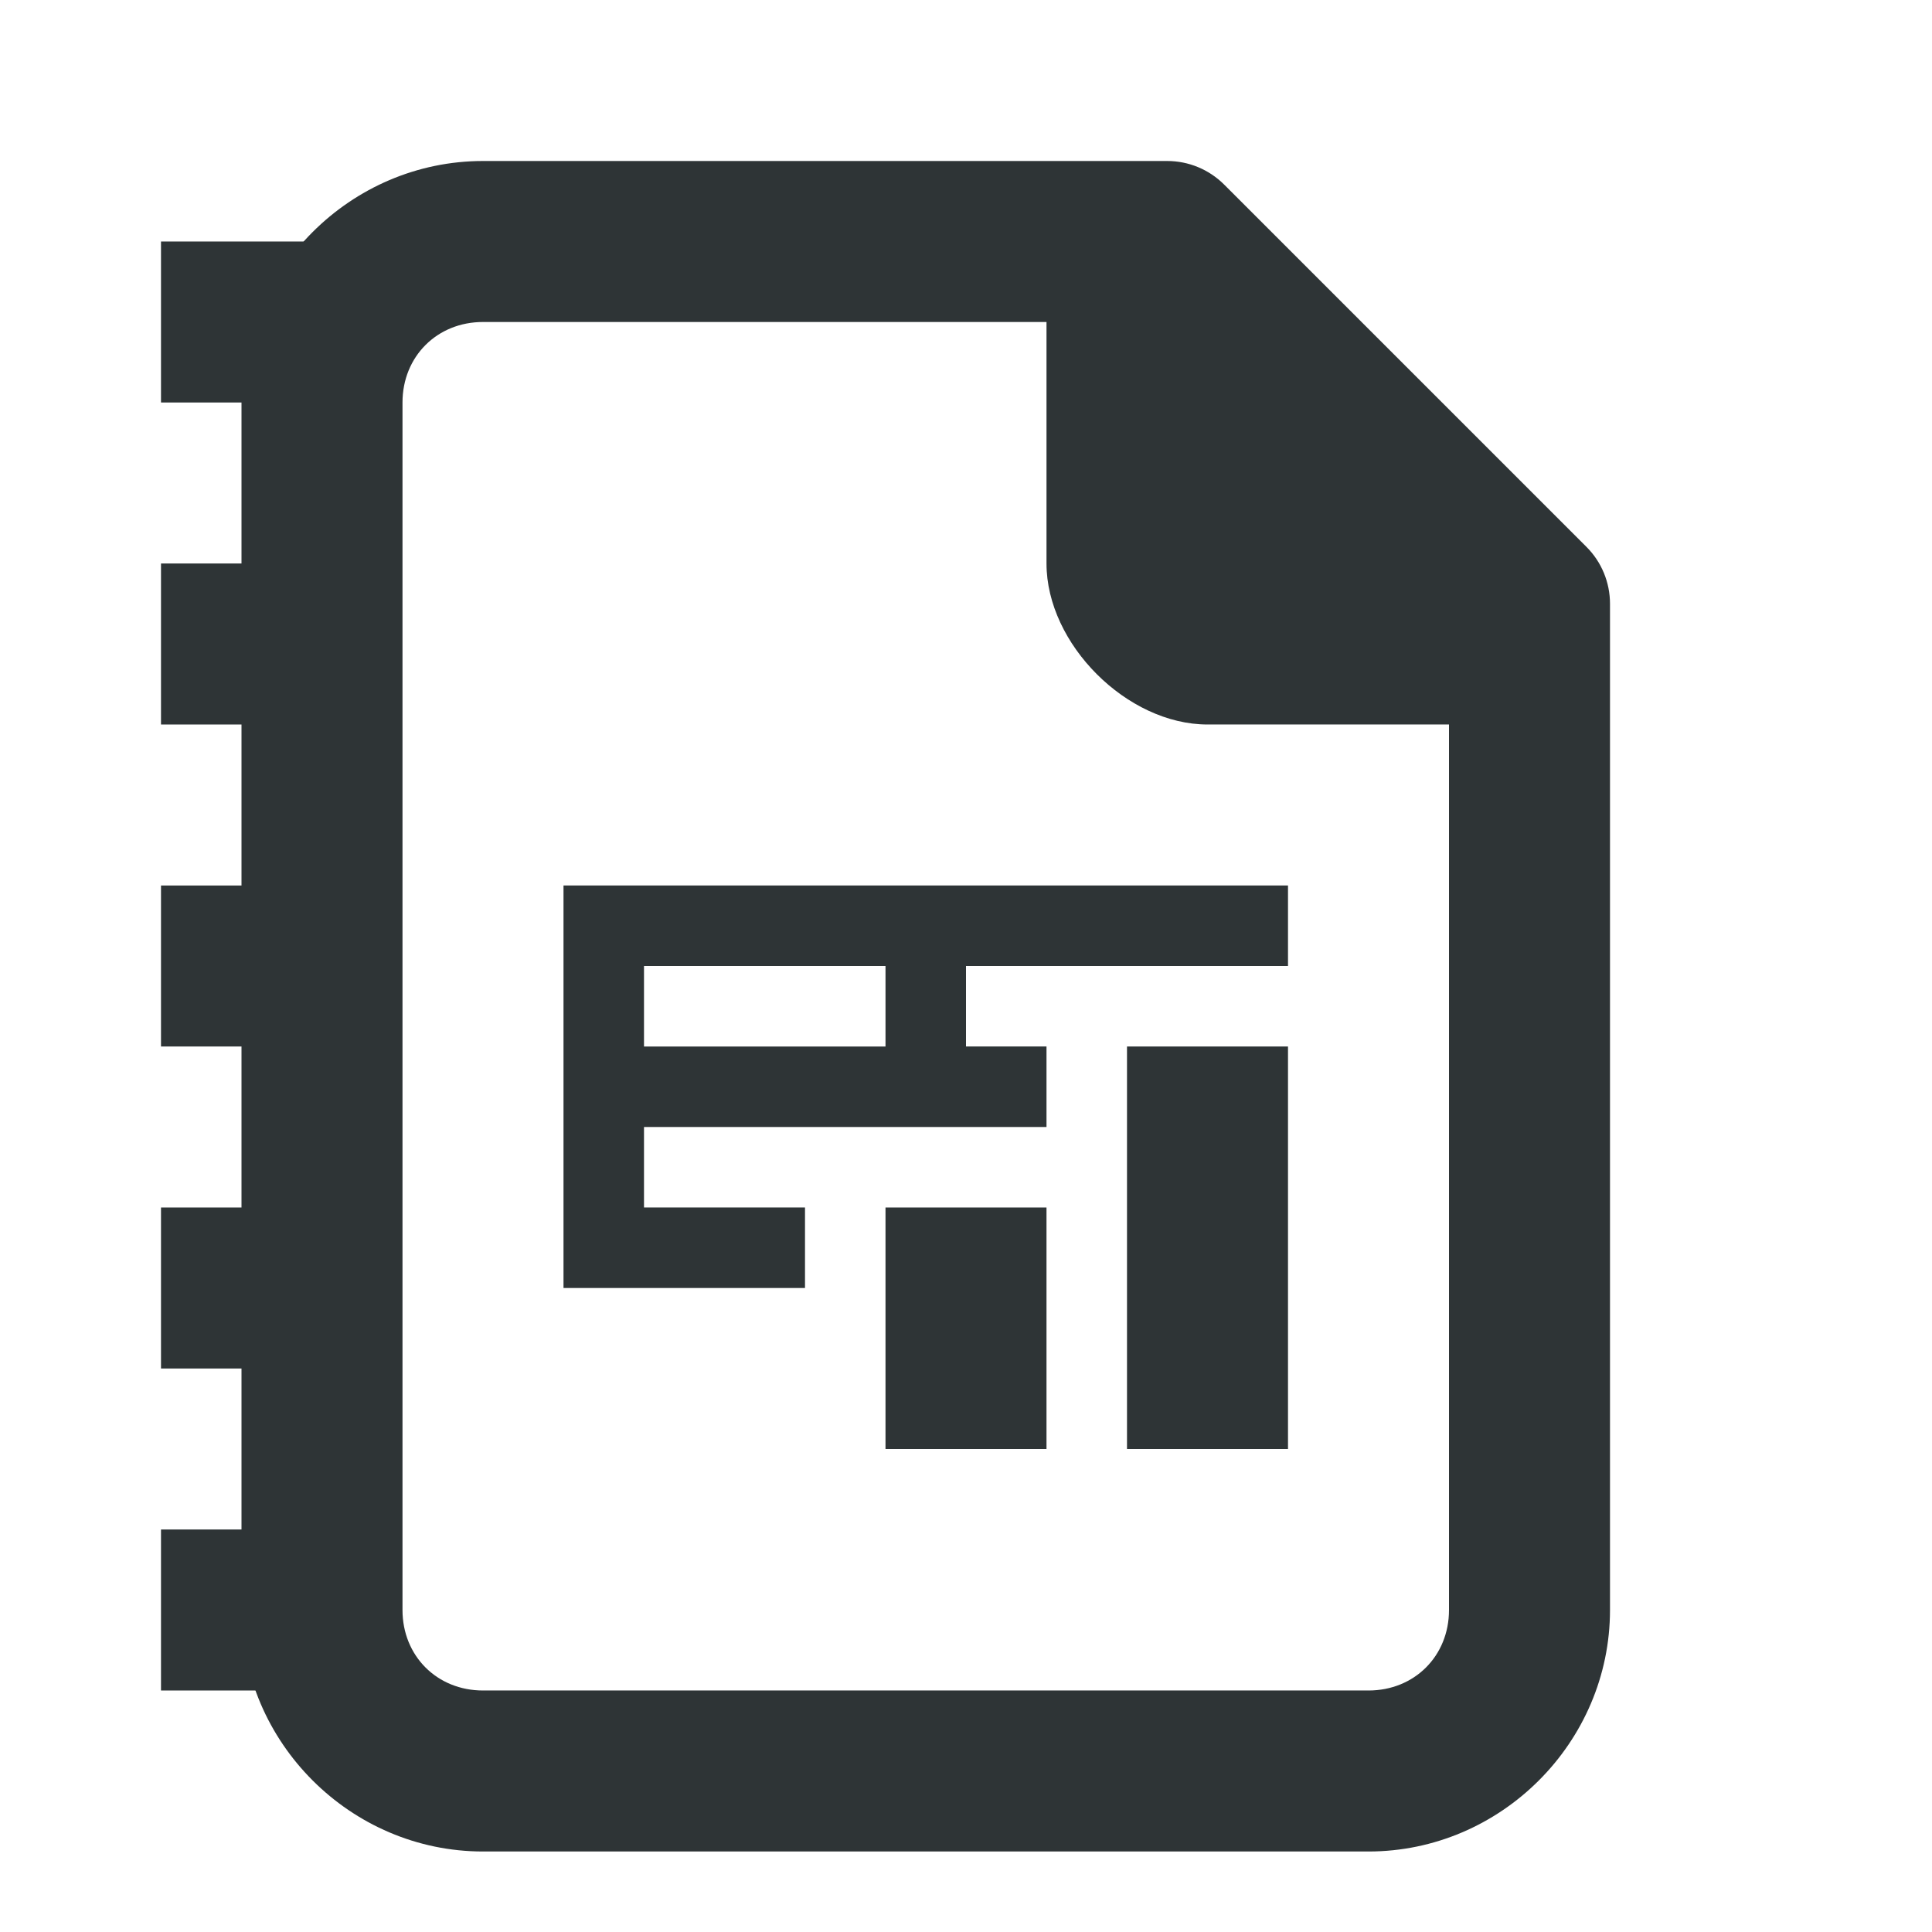
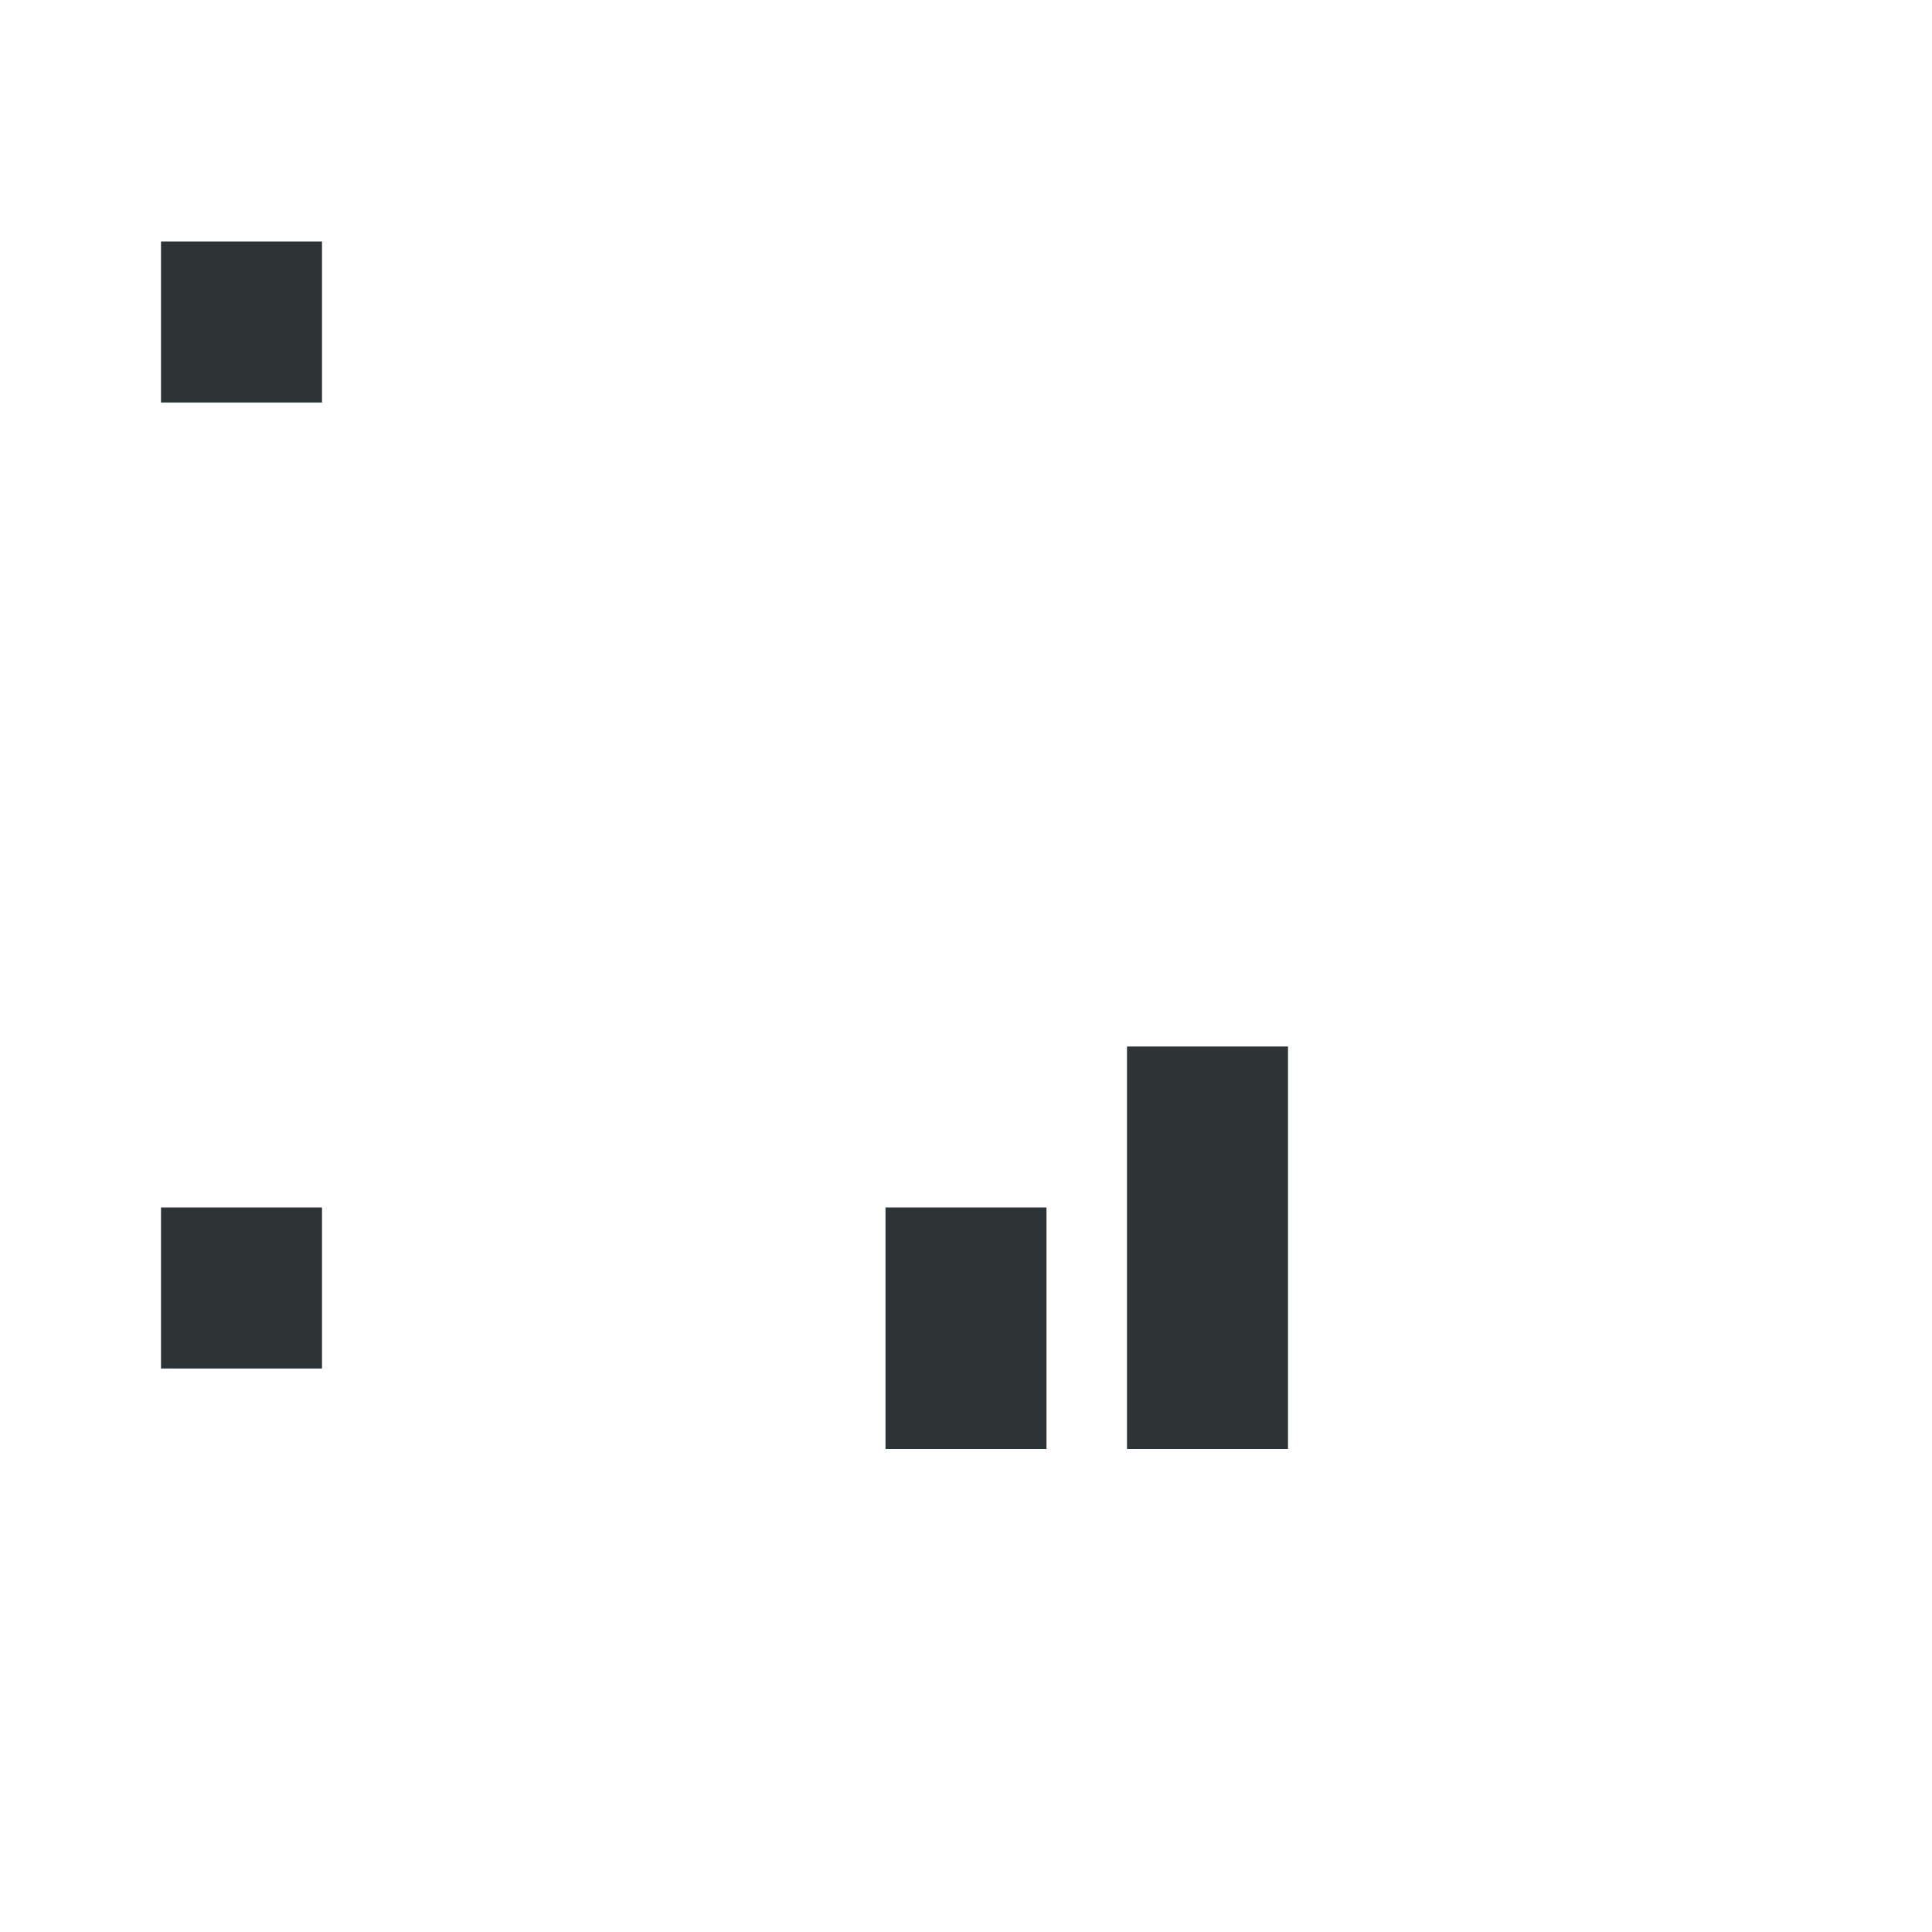
<svg xmlns="http://www.w3.org/2000/svg" version="1.1" viewBox="0 0 24 24">
-   <path d="m6 2c-1.645 0-3 1.355-3 3v15c0 1.645 1.355 3 3 3h11c1.645 0 3-1.355 3-3v-12.5c-5.1e-5 -0.265-0.105-0.52-0.293-0.707l-4.5-4.5c-0.188-0.188-0.442-0.293-0.707-0.293zm0 2h7v3c0 1 1 2 2 2h3v11c0 0.571-0.429 1-1 1h-11c-0.571 0-1-0.429-1-1v-15c0-0.571 0.429-1 1-1z" fill="#2e3436" />
  <g fill="#2e3436" stroke-linecap="square">
-     <rect x="2" y="11" width="2" height="2" />
-     <rect x="2" y="7" width="2" height="2" />
    <rect x="2" y="3" width="2" height="2" />
    <rect x="2" y="15" width="2" height="2" />
-     <rect x="2" y="19" width="2" height="2" />
  </g>
  <rect x="14" y="13" width="2" height="5" fill="#2e3436" />
  <rect x="11" y="15" width="2" height="3" fill="#2e3436" />
-   <path d="m7 11v5h3v-1h-2v-1h5v-1h-1v-1h4v-1zm1 1h3v1h-3z" fill="#2e3436" />
</svg>